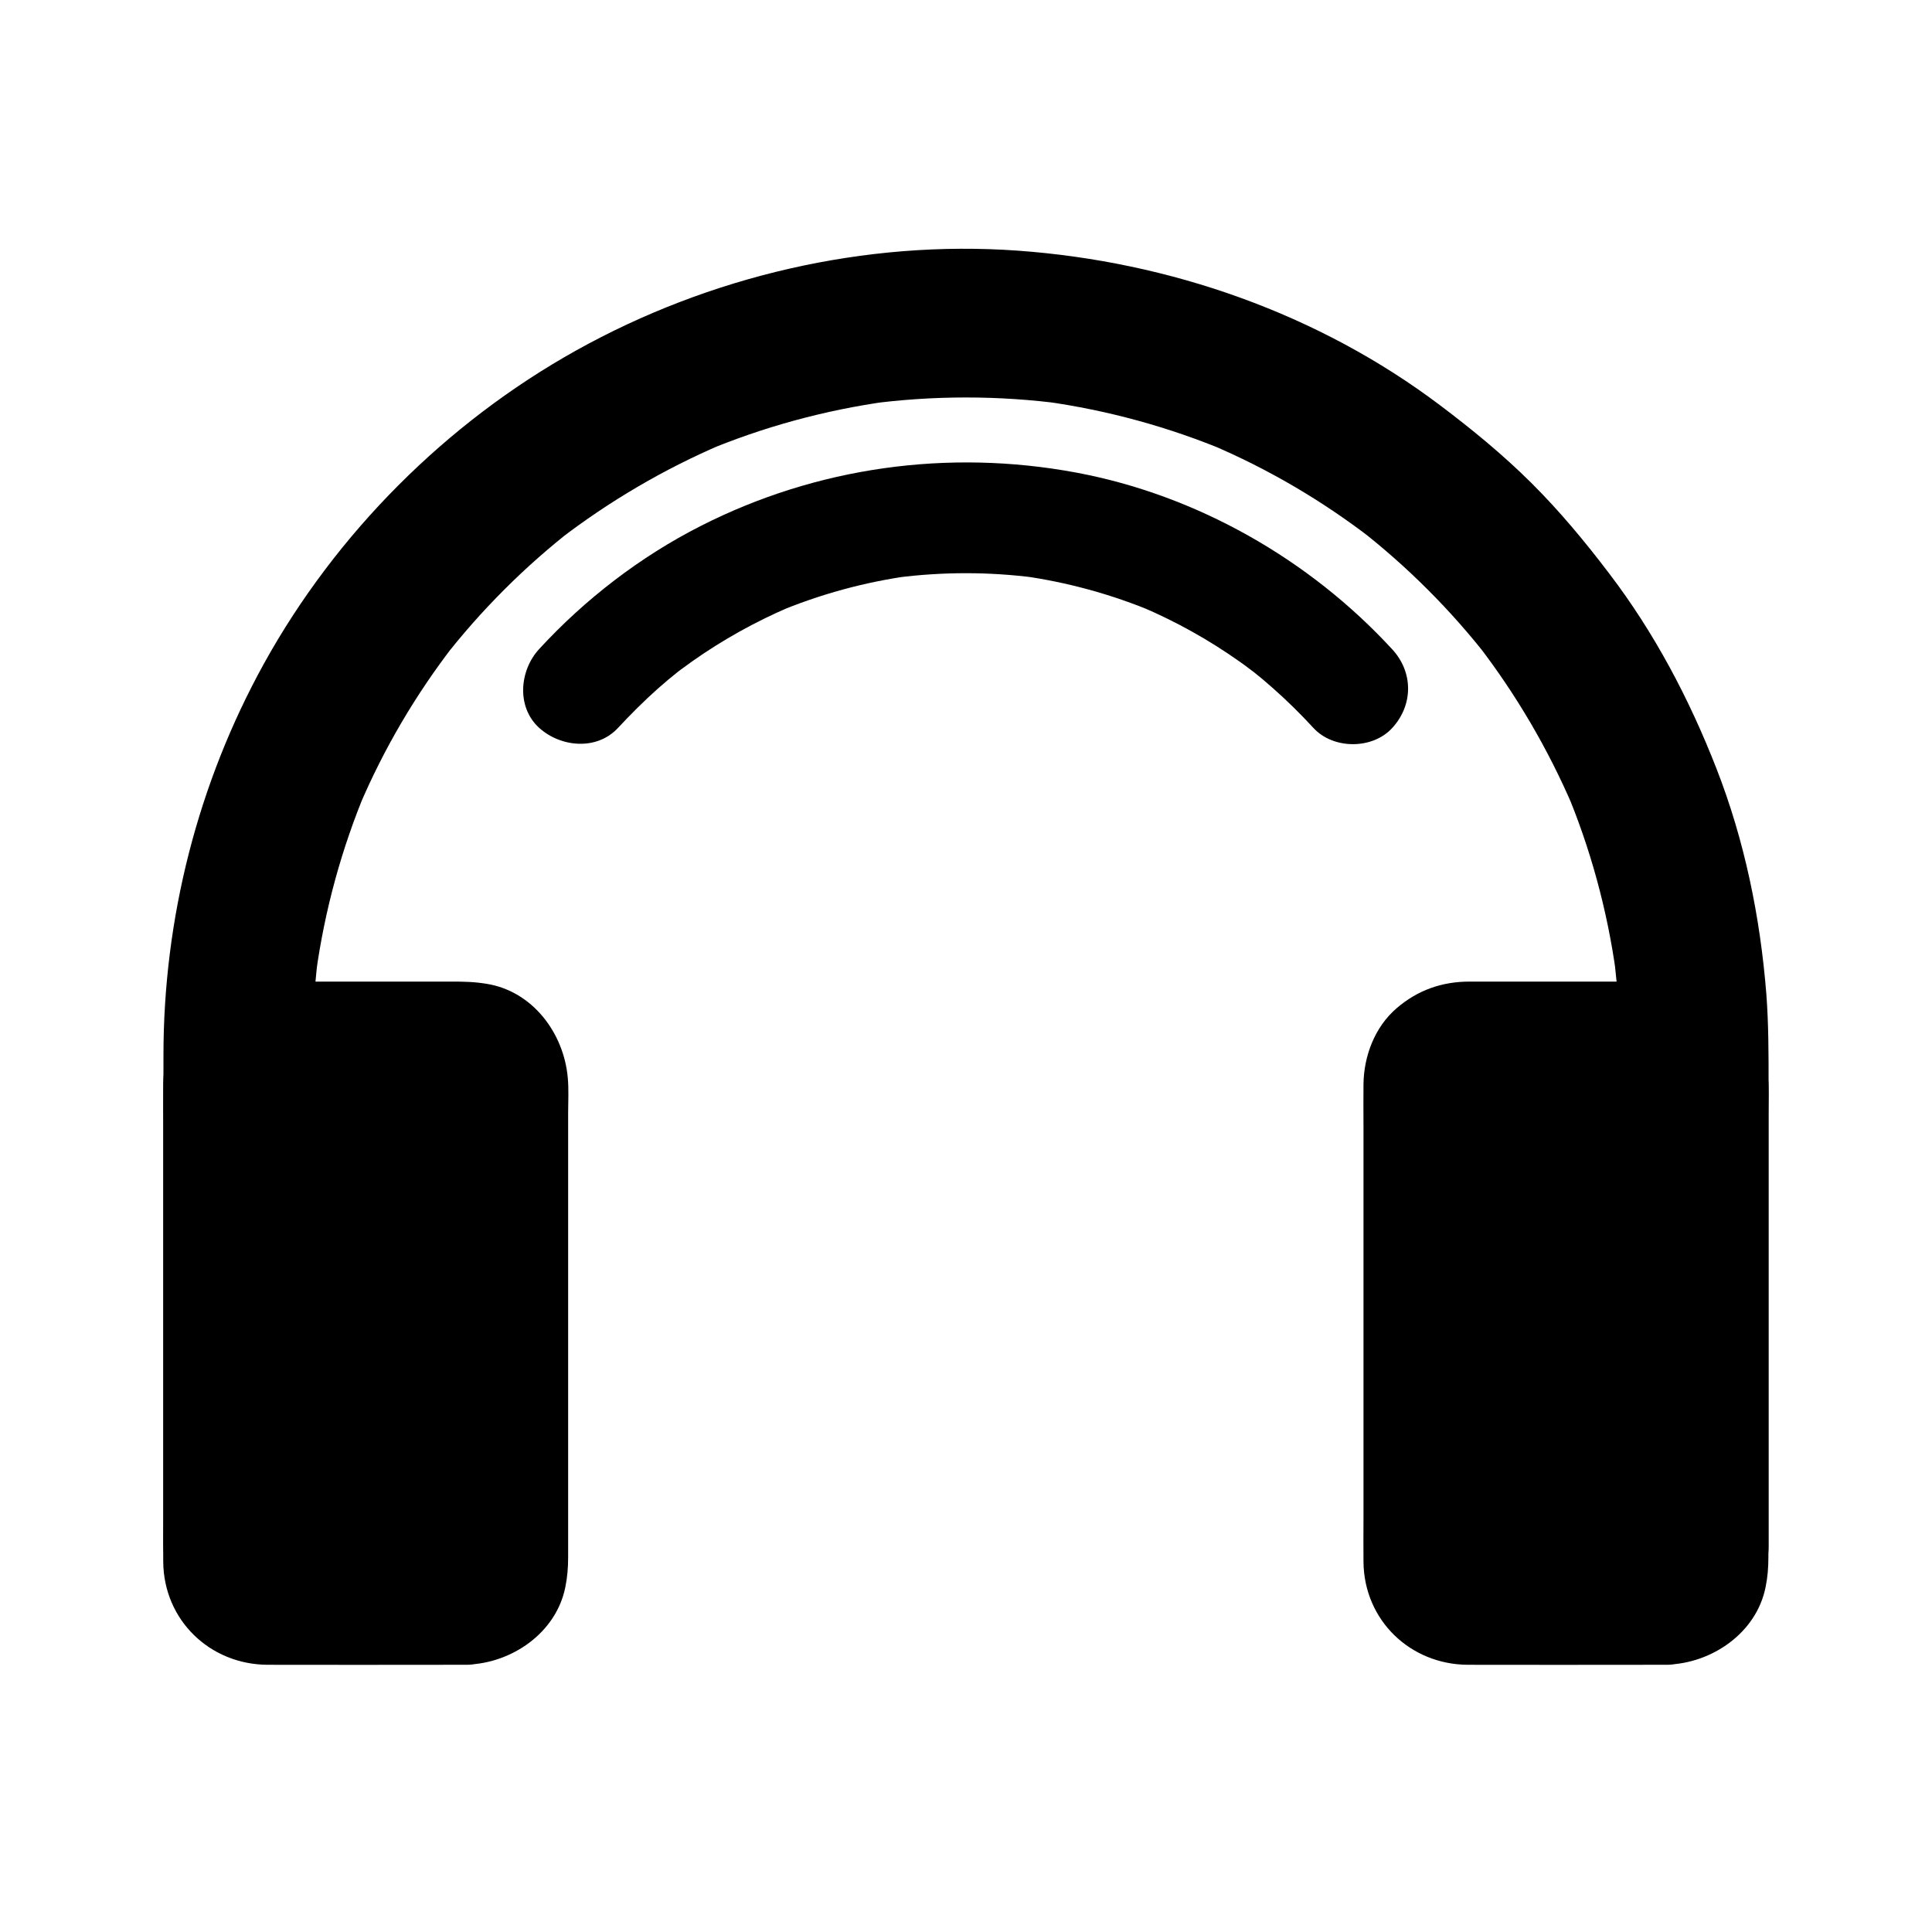
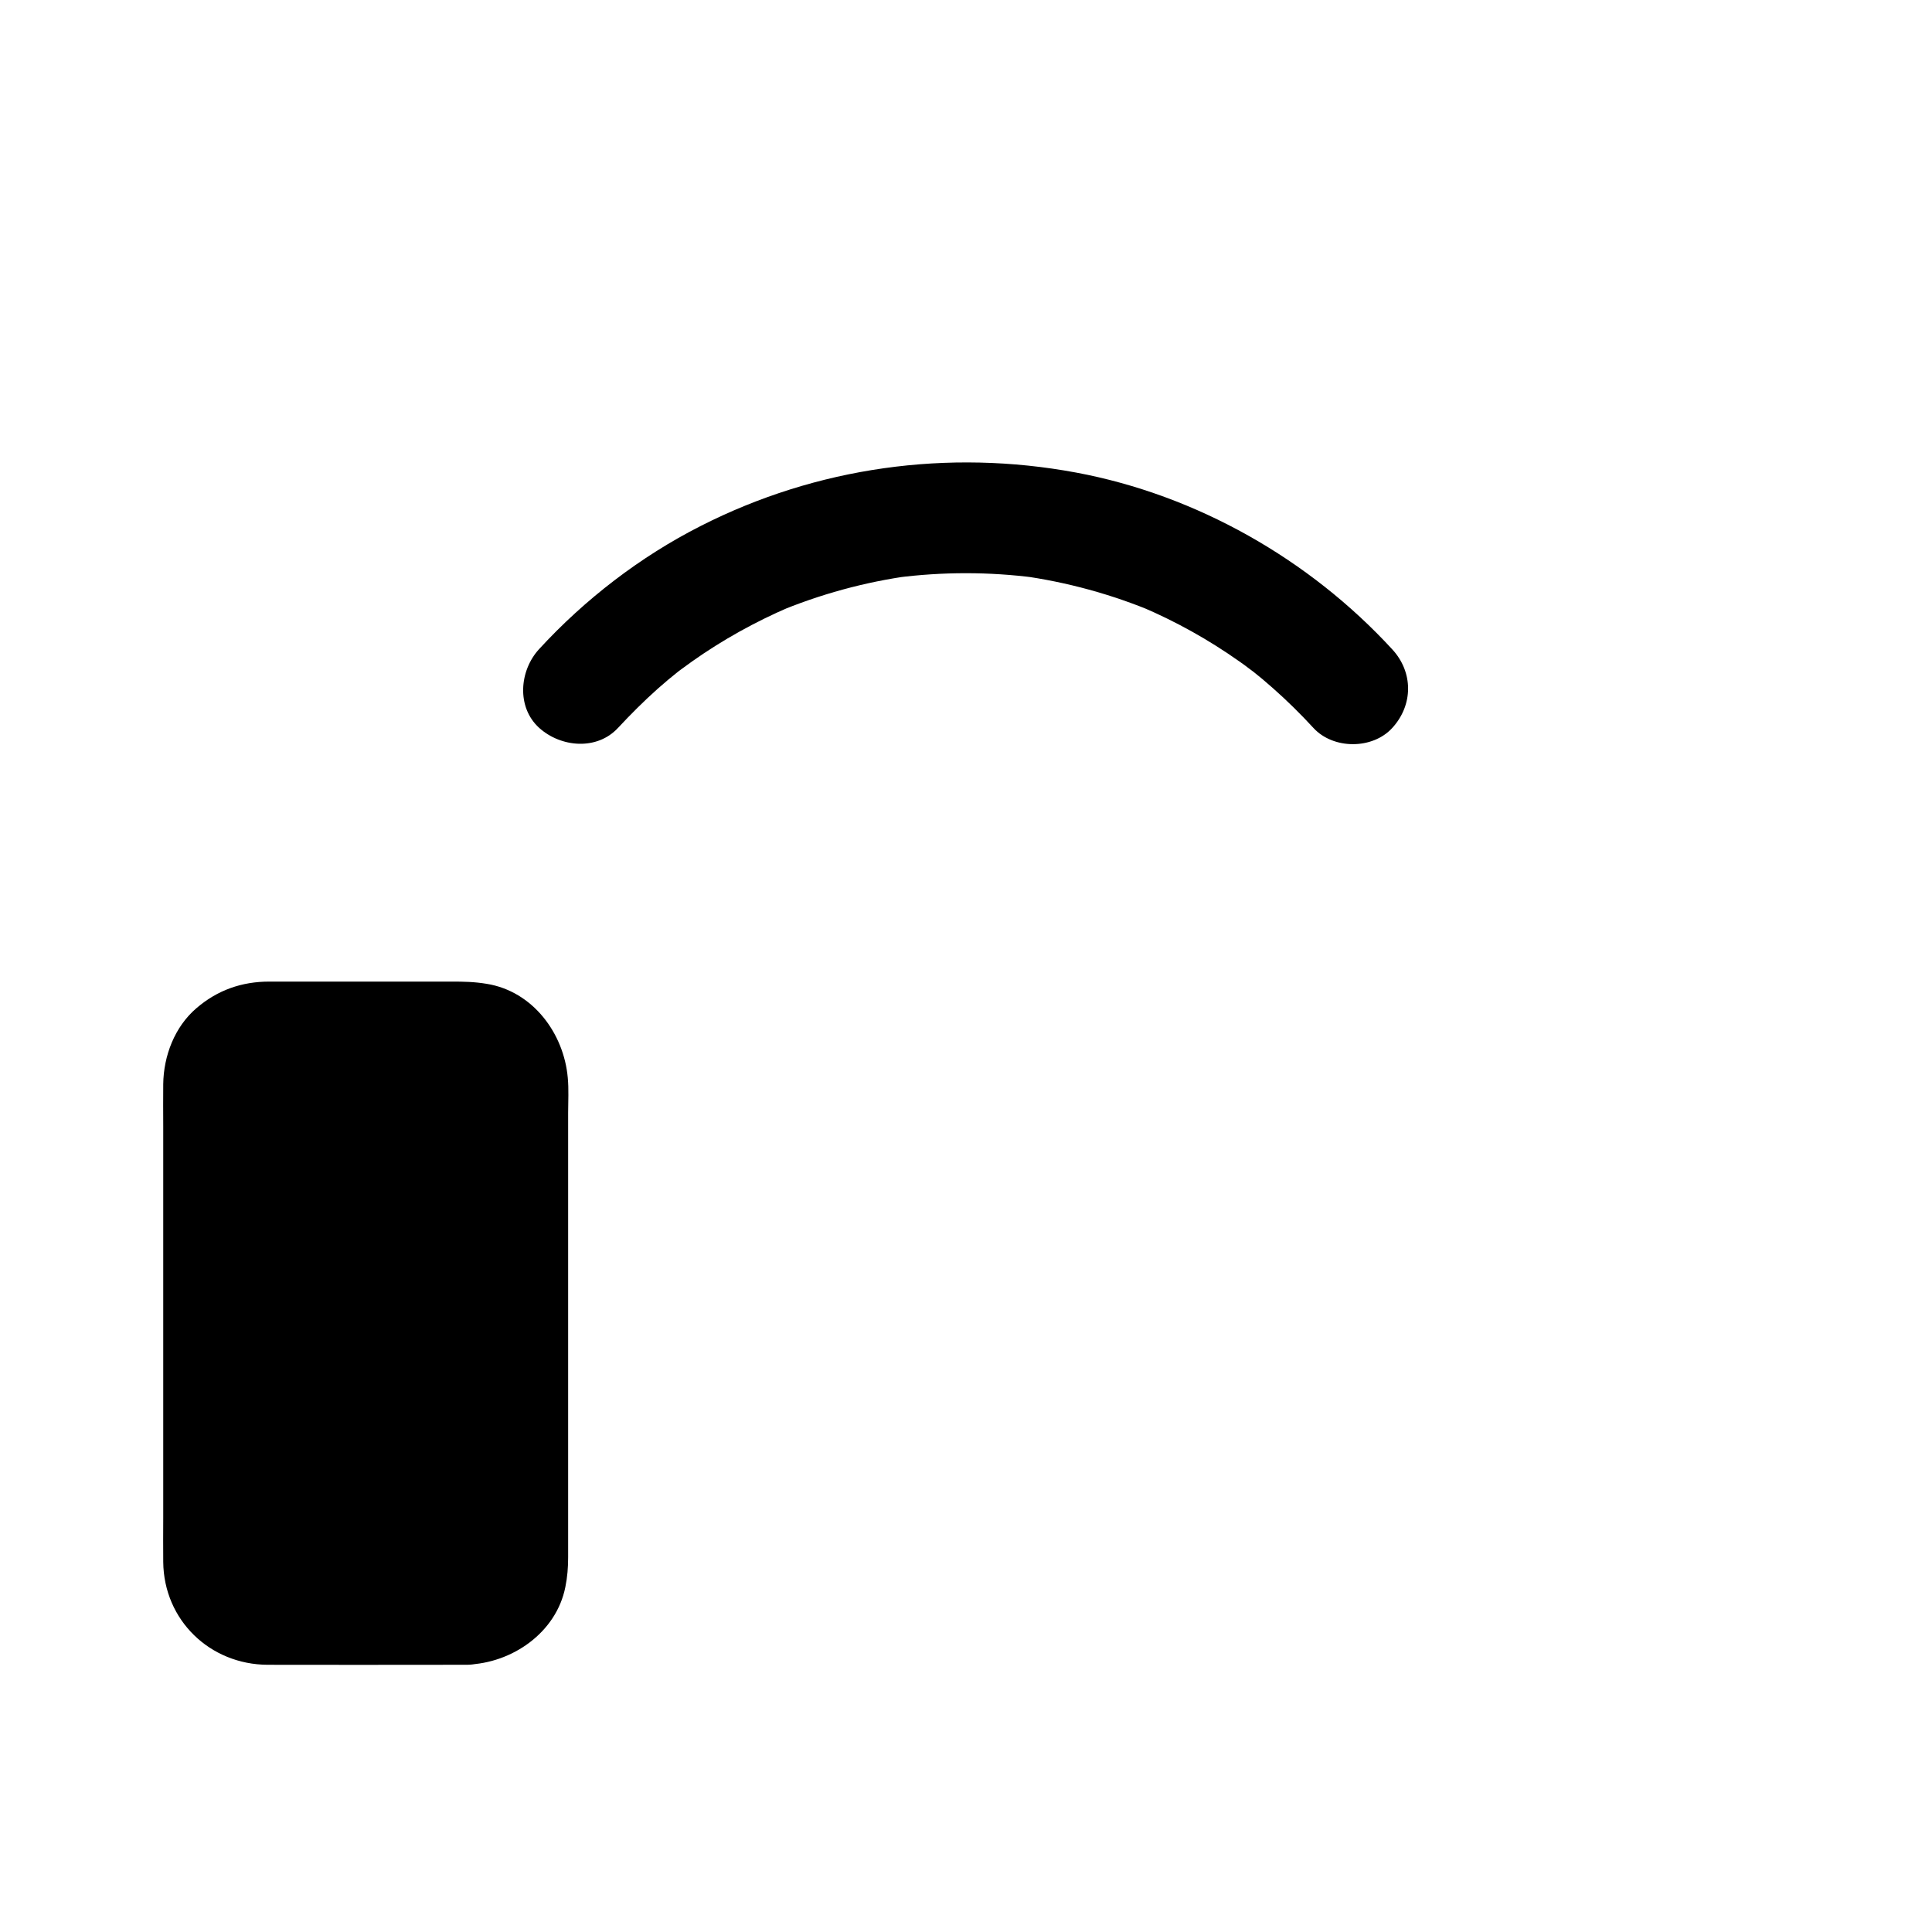
<svg xmlns="http://www.w3.org/2000/svg" fill="#000000" width="800px" height="800px" version="1.1" viewBox="144 144 512 512">
  <g>
-     <path d="m226.67 553.7v-51.363-72.227c0-11.219 0.246-22.336 1.77-33.457-0.246 1.723-0.492 3.492-0.688 5.215 2.312-16.727 6.789-33.062 13.332-48.66-0.641 1.574-1.328 3.148-1.969 4.723 6.543-15.449 15.055-29.914 25.34-43.199-1.031 1.328-2.066 2.656-3.102 3.984 10.086-12.988 21.746-24.648 34.734-34.734-1.328 1.031-2.656 2.066-3.984 3.102 13.285-10.234 27.797-18.746 43.199-25.34-1.574 0.641-3.148 1.328-4.723 1.969 15.547-6.543 31.93-11.02 48.66-13.332-1.723 0.246-3.492 0.492-5.215 0.688 17.219-2.312 34.734-2.312 51.957 0-1.723-0.246-3.492-0.492-5.215-0.688 16.727 2.312 33.062 6.789 48.66 13.332-1.574-0.641-3.148-1.328-4.723-1.969 15.449 6.543 29.914 15.055 43.199 25.34-1.328-1.031-2.656-2.066-3.984-3.102 12.988 10.086 24.648 21.746 34.734 34.734-1.031-1.328-2.066-2.656-3.102-3.984 10.234 13.285 18.746 27.797 25.34 43.199-0.641-1.574-1.328-3.148-1.969-4.723 6.543 15.547 11.02 31.93 13.332 48.66-0.246-1.723-0.492-3.492-0.688-5.215 2.656 19.73 1.77 39.949 1.77 59.828v78.18 19.039c0 10.281 9.055 20.172 19.68 19.68 10.676-0.492 19.68-8.66 19.68-19.68v-50.43-72.176c0-7.871 0-15.742-0.59-23.617-1.625-20.469-5.758-40.688-13.234-59.828-7.231-18.5-16.434-35.965-28.488-51.758-6.394-8.414-13.086-16.48-20.613-23.961-7.477-7.43-15.645-14.121-24.059-20.469-32.273-24.355-71.734-38.129-111.93-41.031-40.492-2.902-81.77 6.742-117.14 26.469-34.391 19.188-63.566 48.414-82.656 82.902-17.562 31.785-26.668 67.602-26.668 103.91v59.531 66.566 3.836c0 10.281 9.055 20.172 19.68 19.68 10.672-0.438 19.676-8.605 19.676-19.625z" />
    <path d="m267.75 570.38h-53.582c-6.641 0-12.055-5.41-12.055-12.055l0.004-127.43c0-6.641 5.41-12.055 12.055-12.055h53.578c6.641 0 12.055 5.41 12.055 12.055v127.38c-0.004 6.644-5.414 12.105-12.055 12.105z" />
    <path d="m267.75 555.62h-47.477c-2.461 0-5.019 0.148-7.477-0.098 1.328 0.195 2.609 0.344 3.938 0.543-1.133-0.148-2.117-0.441-3.199-0.836 1.18 0.492 2.363 0.984 3.543 1.477-0.59-0.246-1.133-0.59-1.723-0.887-2.215-1.082 2.856 2.656 0.738 0.543-2.016-2.016 1.23 2.262 0.688 0.984-0.297-0.688-0.738-1.328-1.031-2.016 0.492 1.18 0.984 2.363 1.477 3.543-0.395-1.031-0.641-2.066-0.836-3.199 0.195 1.328 0.344 2.609 0.543 3.938-0.395-4.527-0.098-9.199-0.098-13.727v-30.555-69.223c0-5.512-0.395-11.121 0.098-16.629-0.195 1.328-0.344 2.609-0.543 3.938 0.148-1.133 0.441-2.117 0.836-3.199-0.492 1.18-0.984 2.363-1.477 3.543 0.246-0.59 0.59-1.133 0.887-1.723 1.082-2.215-2.656 2.856-0.543 0.738 2.016-2.016-2.262 1.23-0.984 0.688 0.688-0.297 1.328-0.738 2.016-1.031-1.18 0.492-2.363 0.984-3.543 1.477 1.031-0.395 2.066-0.641 3.199-0.836-1.328 0.195-2.609 0.344-3.938 0.543 6.348-0.543 12.891-0.098 19.238-0.098h29.422c2.508 0 5.117-0.148 7.625 0.098-1.328-0.195-2.609-0.344-3.938-0.543 1.133 0.148 2.117 0.441 3.199 0.836-1.18-0.492-2.363-0.984-3.543-1.477 0.59 0.246 1.133 0.59 1.723 0.887 2.215 1.082-2.856-2.656-0.738-0.543 2.016 2.016-1.23-2.262-0.688-0.984 0.297 0.688 0.738 1.328 1.031 2.016-0.492-1.18-0.984-2.363-1.477-3.543 0.395 1.031 0.641 2.066 0.836 3.199-0.195-1.328-0.344-2.609-0.543-3.938 0.395 4.527 0.098 9.199 0.098 13.727v30.555 69.223c0 5.512 0.395 11.121-0.098 16.629 0.195-1.328 0.344-2.609 0.543-3.938-0.148 1.133-0.441 2.117-0.836 3.199 0.492-1.18 0.984-2.363 1.477-3.543-0.246 0.59-0.59 1.133-0.887 1.723-1.082 2.215 2.656-2.856 0.543-0.738-2.016 2.016 2.262-1.23 0.984-0.688-0.688 0.297-1.328 0.738-2.016 1.031 1.18-0.492 2.363-0.984 3.543-1.477-1.031 0.395-2.066 0.641-3.199 0.836 1.328-0.195 2.609-0.344 3.938-0.543-0.449 0.051-0.891 0.098-1.332 0.098-7.723 0.195-15.105 6.641-14.762 14.762 0.344 7.824 6.496 15.008 14.762 14.762 11.855-0.344 23.664-8.414 26.074-20.566 0.543-2.656 0.738-5.215 0.738-7.922v-14.613-54.27-48.906c0-3.051 0.195-6.199-0.098-9.25-1.031-11.758-9.25-22.926-21.5-24.895-3.297-0.543-6.051-0.59-9.297-0.59h-48.316c-7.281 0-13.727 2.262-19.285 7.035-5.805 4.969-8.707 12.645-8.809 20.121-0.051 3.738 0 7.43 0 11.168v51.711 52.102c0 3.887-0.051 7.773 0 11.66 0.148 15.449 12.398 27.207 27.699 27.258 16.039 0.051 32.078 0 48.117 0h4.574c7.723 0 15.105-6.789 14.762-14.762-0.297-8.062-6.394-14.805-14.66-14.805z" />
-     <path d="m585.83 570.38h-53.578c-6.641 0-12.055-5.41-12.055-12.055v-127.43c0-6.641 5.41-12.055 12.055-12.055h53.578c6.641 0 12.055 5.41 12.055 12.055v127.38c0.047 6.644-5.414 12.105-12.055 12.105z" />
-     <path d="m585.83 555.62h-47.477c-2.461 0-5.019 0.148-7.477-0.098 1.328 0.195 2.609 0.344 3.938 0.543-1.133-0.148-2.117-0.441-3.199-0.836 1.18 0.492 2.363 0.984 3.543 1.477-0.59-0.246-1.133-0.59-1.723-0.887-2.215-1.082 2.856 2.656 0.738 0.543-2.016-2.016 1.23 2.262 0.688 0.984-0.297-0.688-0.738-1.328-1.031-2.016 0.492 1.18 0.984 2.363 1.477 3.543-0.395-1.031-0.641-2.066-0.836-3.199 0.195 1.328 0.344 2.609 0.543 3.938-0.395-4.527-0.098-9.199-0.098-13.727v-30.555-69.223c0-5.512-0.395-11.121 0.098-16.629-0.195 1.328-0.344 2.609-0.543 3.938 0.148-1.133 0.441-2.117 0.836-3.199-0.492 1.18-0.984 2.363-1.477 3.543 0.246-0.59 0.59-1.133 0.887-1.723 1.082-2.215-2.656 2.856-0.543 0.738 2.016-2.016-2.262 1.23-0.984 0.688 0.688-0.297 1.328-0.738 2.016-1.031-1.18 0.492-2.363 0.984-3.543 1.477 1.031-0.395 2.066-0.641 3.199-0.836-1.328 0.195-2.609 0.344-3.938 0.543 6.348-0.543 12.891-0.098 19.238-0.098h29.422c2.508 0 5.117-0.148 7.625 0.098-1.328-0.195-2.609-0.344-3.938-0.543 1.133 0.148 2.117 0.441 3.199 0.836-1.18-0.492-2.363-0.984-3.543-1.477 0.59 0.246 1.133 0.59 1.723 0.887 2.215 1.082-2.856-2.656-0.738-0.543 2.016 2.016-1.23-2.262-0.688-0.984 0.297 0.688 0.738 1.328 1.031 2.016-0.492-1.18-0.984-2.363-1.477-3.543 0.395 1.031 0.641 2.066 0.836 3.199-0.195-1.328-0.344-2.609-0.543-3.938 0.395 4.527 0.098 9.199 0.098 13.727v30.555 69.223c0 5.512 0.395 11.121-0.098 16.629 0.195-1.328 0.344-2.609 0.543-3.938-0.148 1.133-0.441 2.117-0.836 3.199 0.492-1.18 0.984-2.363 1.477-3.543-0.246 0.59-0.59 1.133-0.887 1.723-1.082 2.215 2.656-2.856 0.543-0.738-2.016 2.016 2.262-1.23 0.984-0.688-0.688 0.297-1.328 0.738-2.016 1.031 1.18-0.492 2.363-0.984 3.543-1.477-1.031 0.395-2.066 0.641-3.199 0.836 1.328-0.195 2.609-0.344 3.938-0.543-0.398 0.051-0.84 0.098-1.332 0.098-7.723 0.195-15.105 6.641-14.762 14.762 0.344 7.824 6.496 15.008 14.762 14.762 11.855-0.344 23.664-8.414 26.074-20.566 0.543-2.656 0.738-5.215 0.738-7.922v-14.613-54.27-48.906c0-3.051 0.195-6.199-0.098-9.25-1.031-11.758-9.25-22.926-21.5-24.895-3.297-0.543-6.051-0.59-9.297-0.59h-48.316c-7.281 0-13.727 2.262-19.285 7.035-5.805 4.969-8.707 12.645-8.809 20.121-0.051 3.738 0 7.43 0 11.168v51.711 52.102c0 3.887-0.051 7.773 0 11.66 0.148 15.449 12.398 27.207 27.699 27.258 16.039 0.051 32.078 0 48.117 0h4.574c7.723 0 15.105-6.789 14.762-14.762-0.246-8.062-6.348-14.805-14.66-14.805z" />
    <path d="m307.8 336.88c3.344-3.59 6.84-7.086 10.48-10.332 1.77-1.574 3.641-3.148 5.512-4.625 0.344-0.246 2.41-1.871 0.297-0.246-2.066 1.574-0.148 0.148 0.297-0.195 1.031-0.738 2.016-1.477 3.051-2.215 8.07-5.707 16.777-10.527 25.828-14.414-1.18 0.492-2.363 0.984-3.543 1.477 11.465-4.82 23.469-8.117 35.816-9.789-1.328 0.195-2.609 0.344-3.938 0.543 12.203-1.574 24.5-1.574 36.652 0-1.328-0.195-2.609-0.344-3.938-0.543 12.348 1.672 24.355 4.969 35.816 9.789-1.18-0.492-2.363-0.984-3.543-1.477 9.102 3.887 17.762 8.707 25.828 14.414 0.934 0.641 1.871 1.328 2.754 2.016 0.492 0.395 1.031 0.738 1.523 1.133-0.641-0.543-2.754-2.164-0.887-0.688 1.871 1.477 3.691 3 5.512 4.625 3.789 3.344 7.379 6.887 10.773 10.578 5.266 5.707 15.645 5.707 20.859 0 5.609-6.102 5.609-14.809 0-20.859-21.941-23.863-51.855-40.887-83.789-46.84-33.898-6.297-68.734-1.477-99.484 14.168-15.988 8.117-30.699 19.434-42.805 32.621-5.215 5.656-6.051 15.352 0 20.859 5.773 5.215 15.367 6.051 20.926 0z" />
  </g>
</svg>